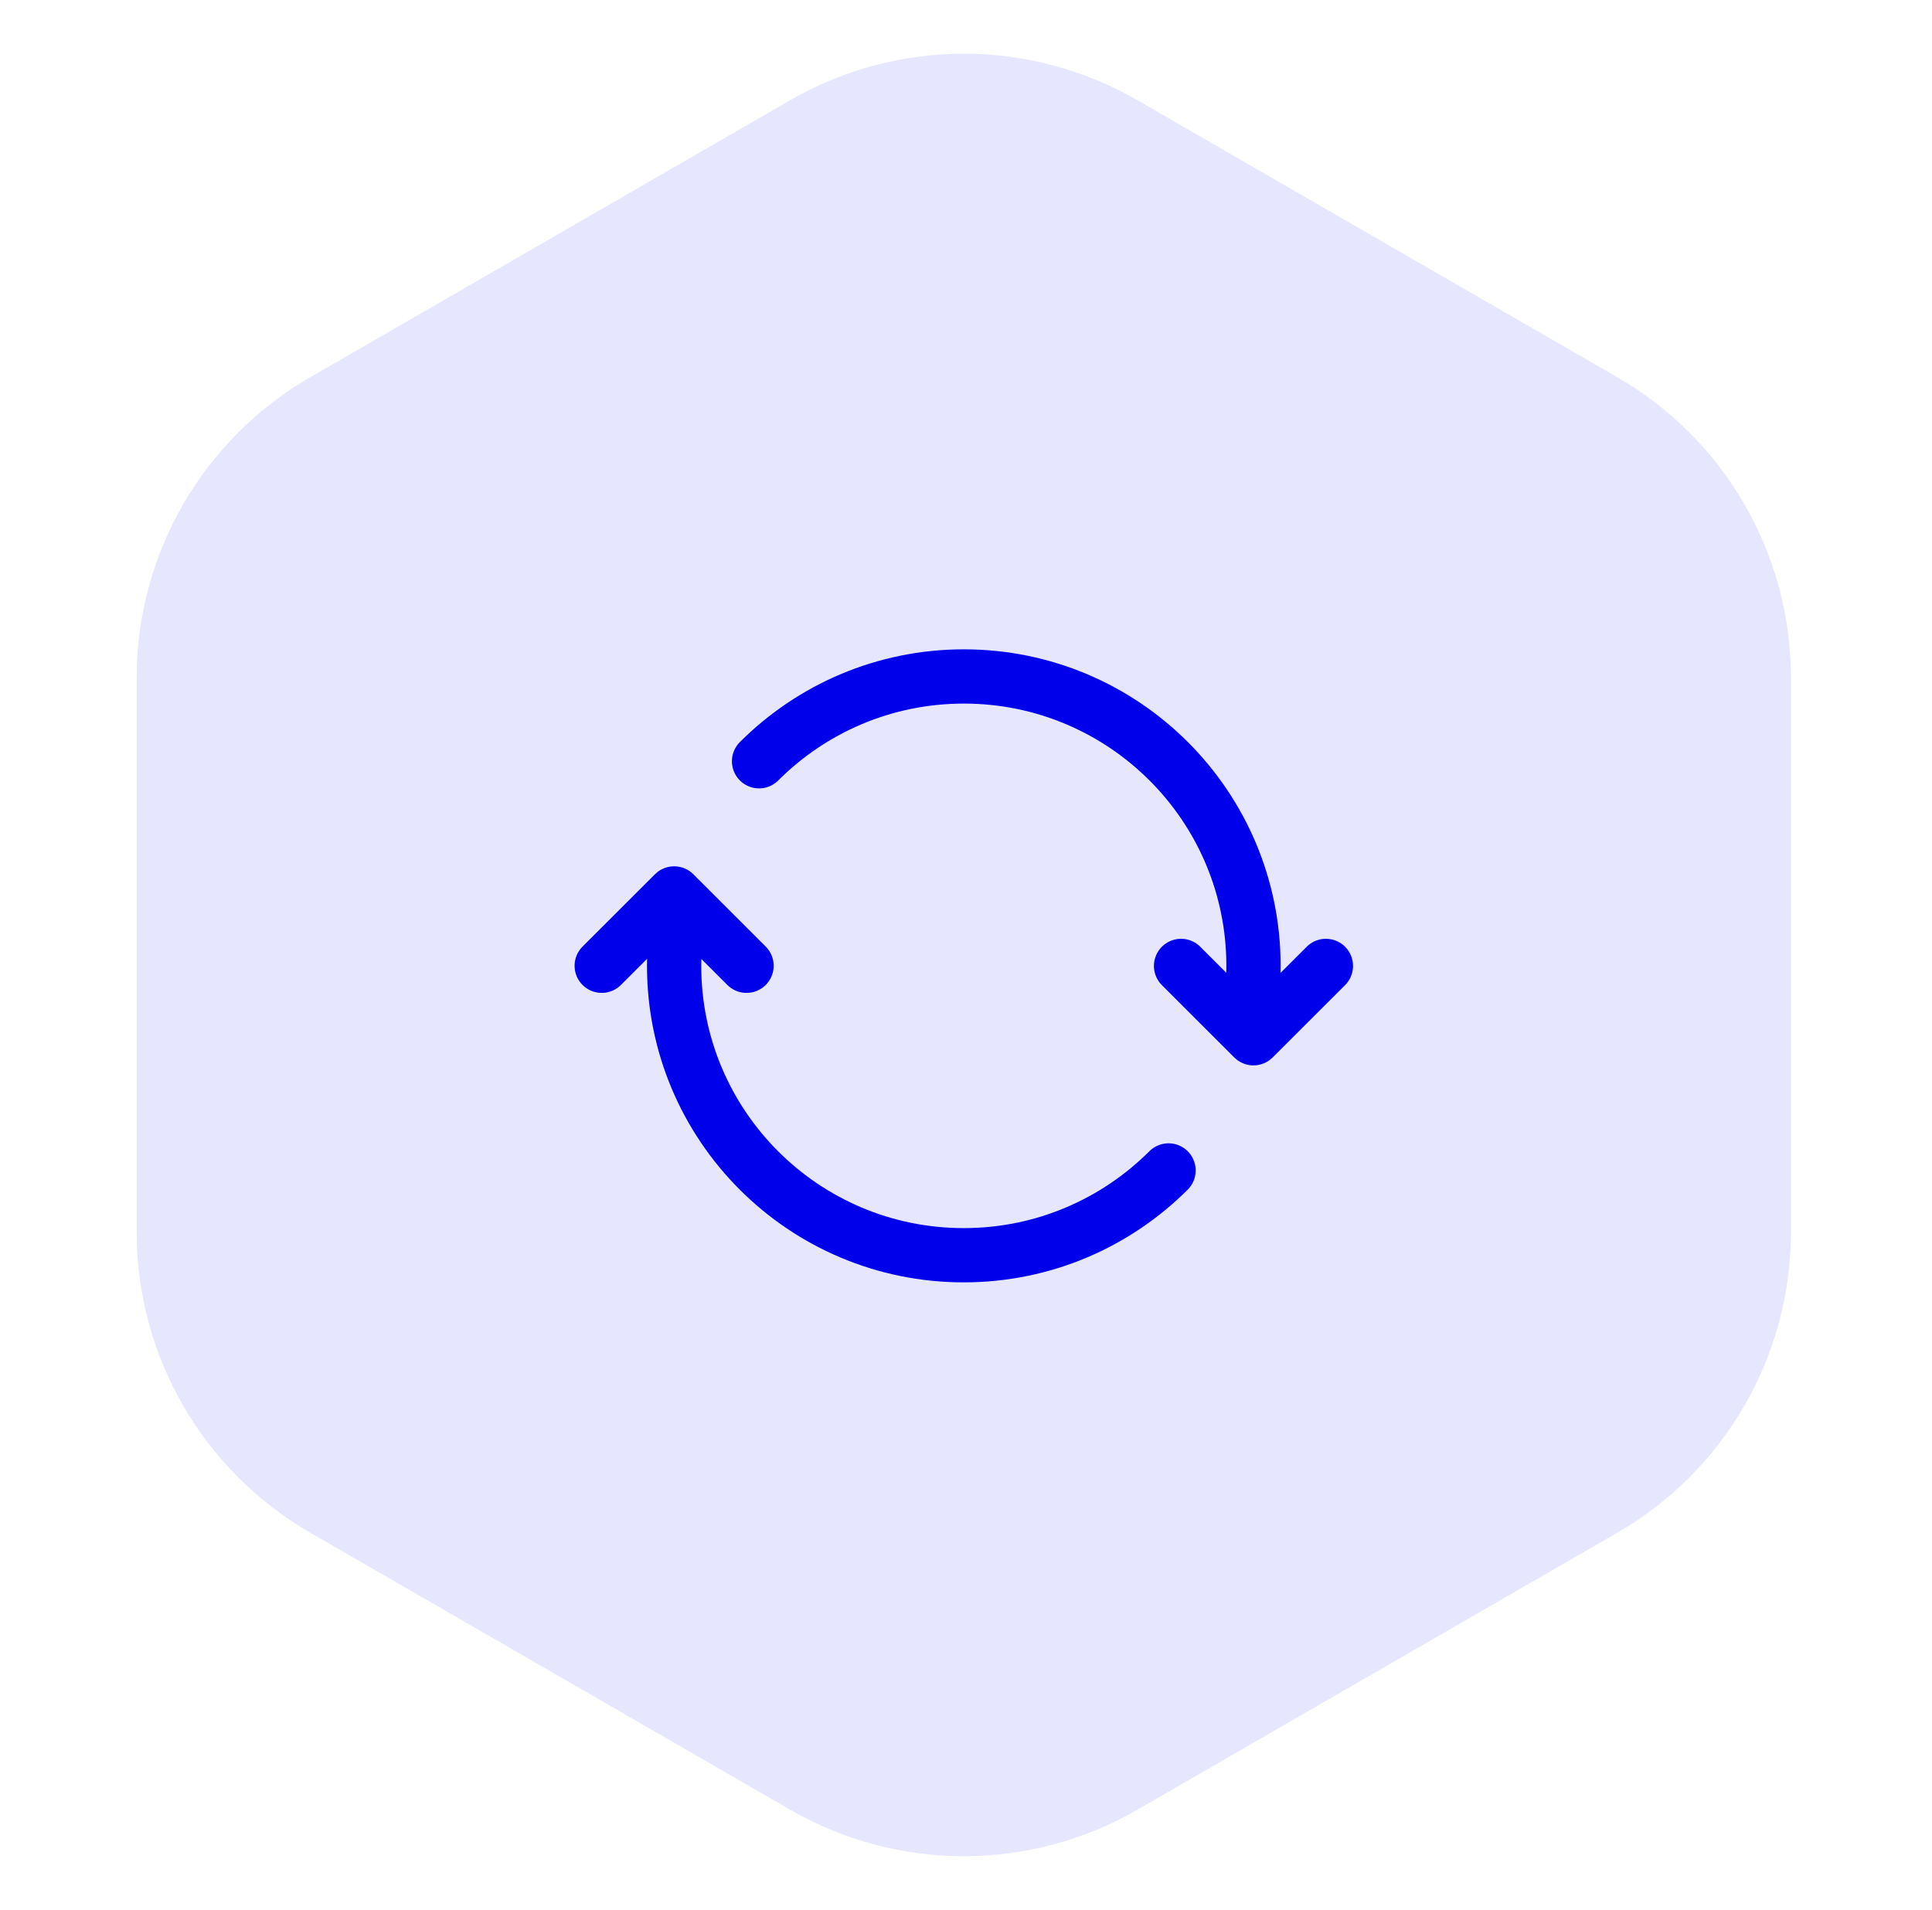
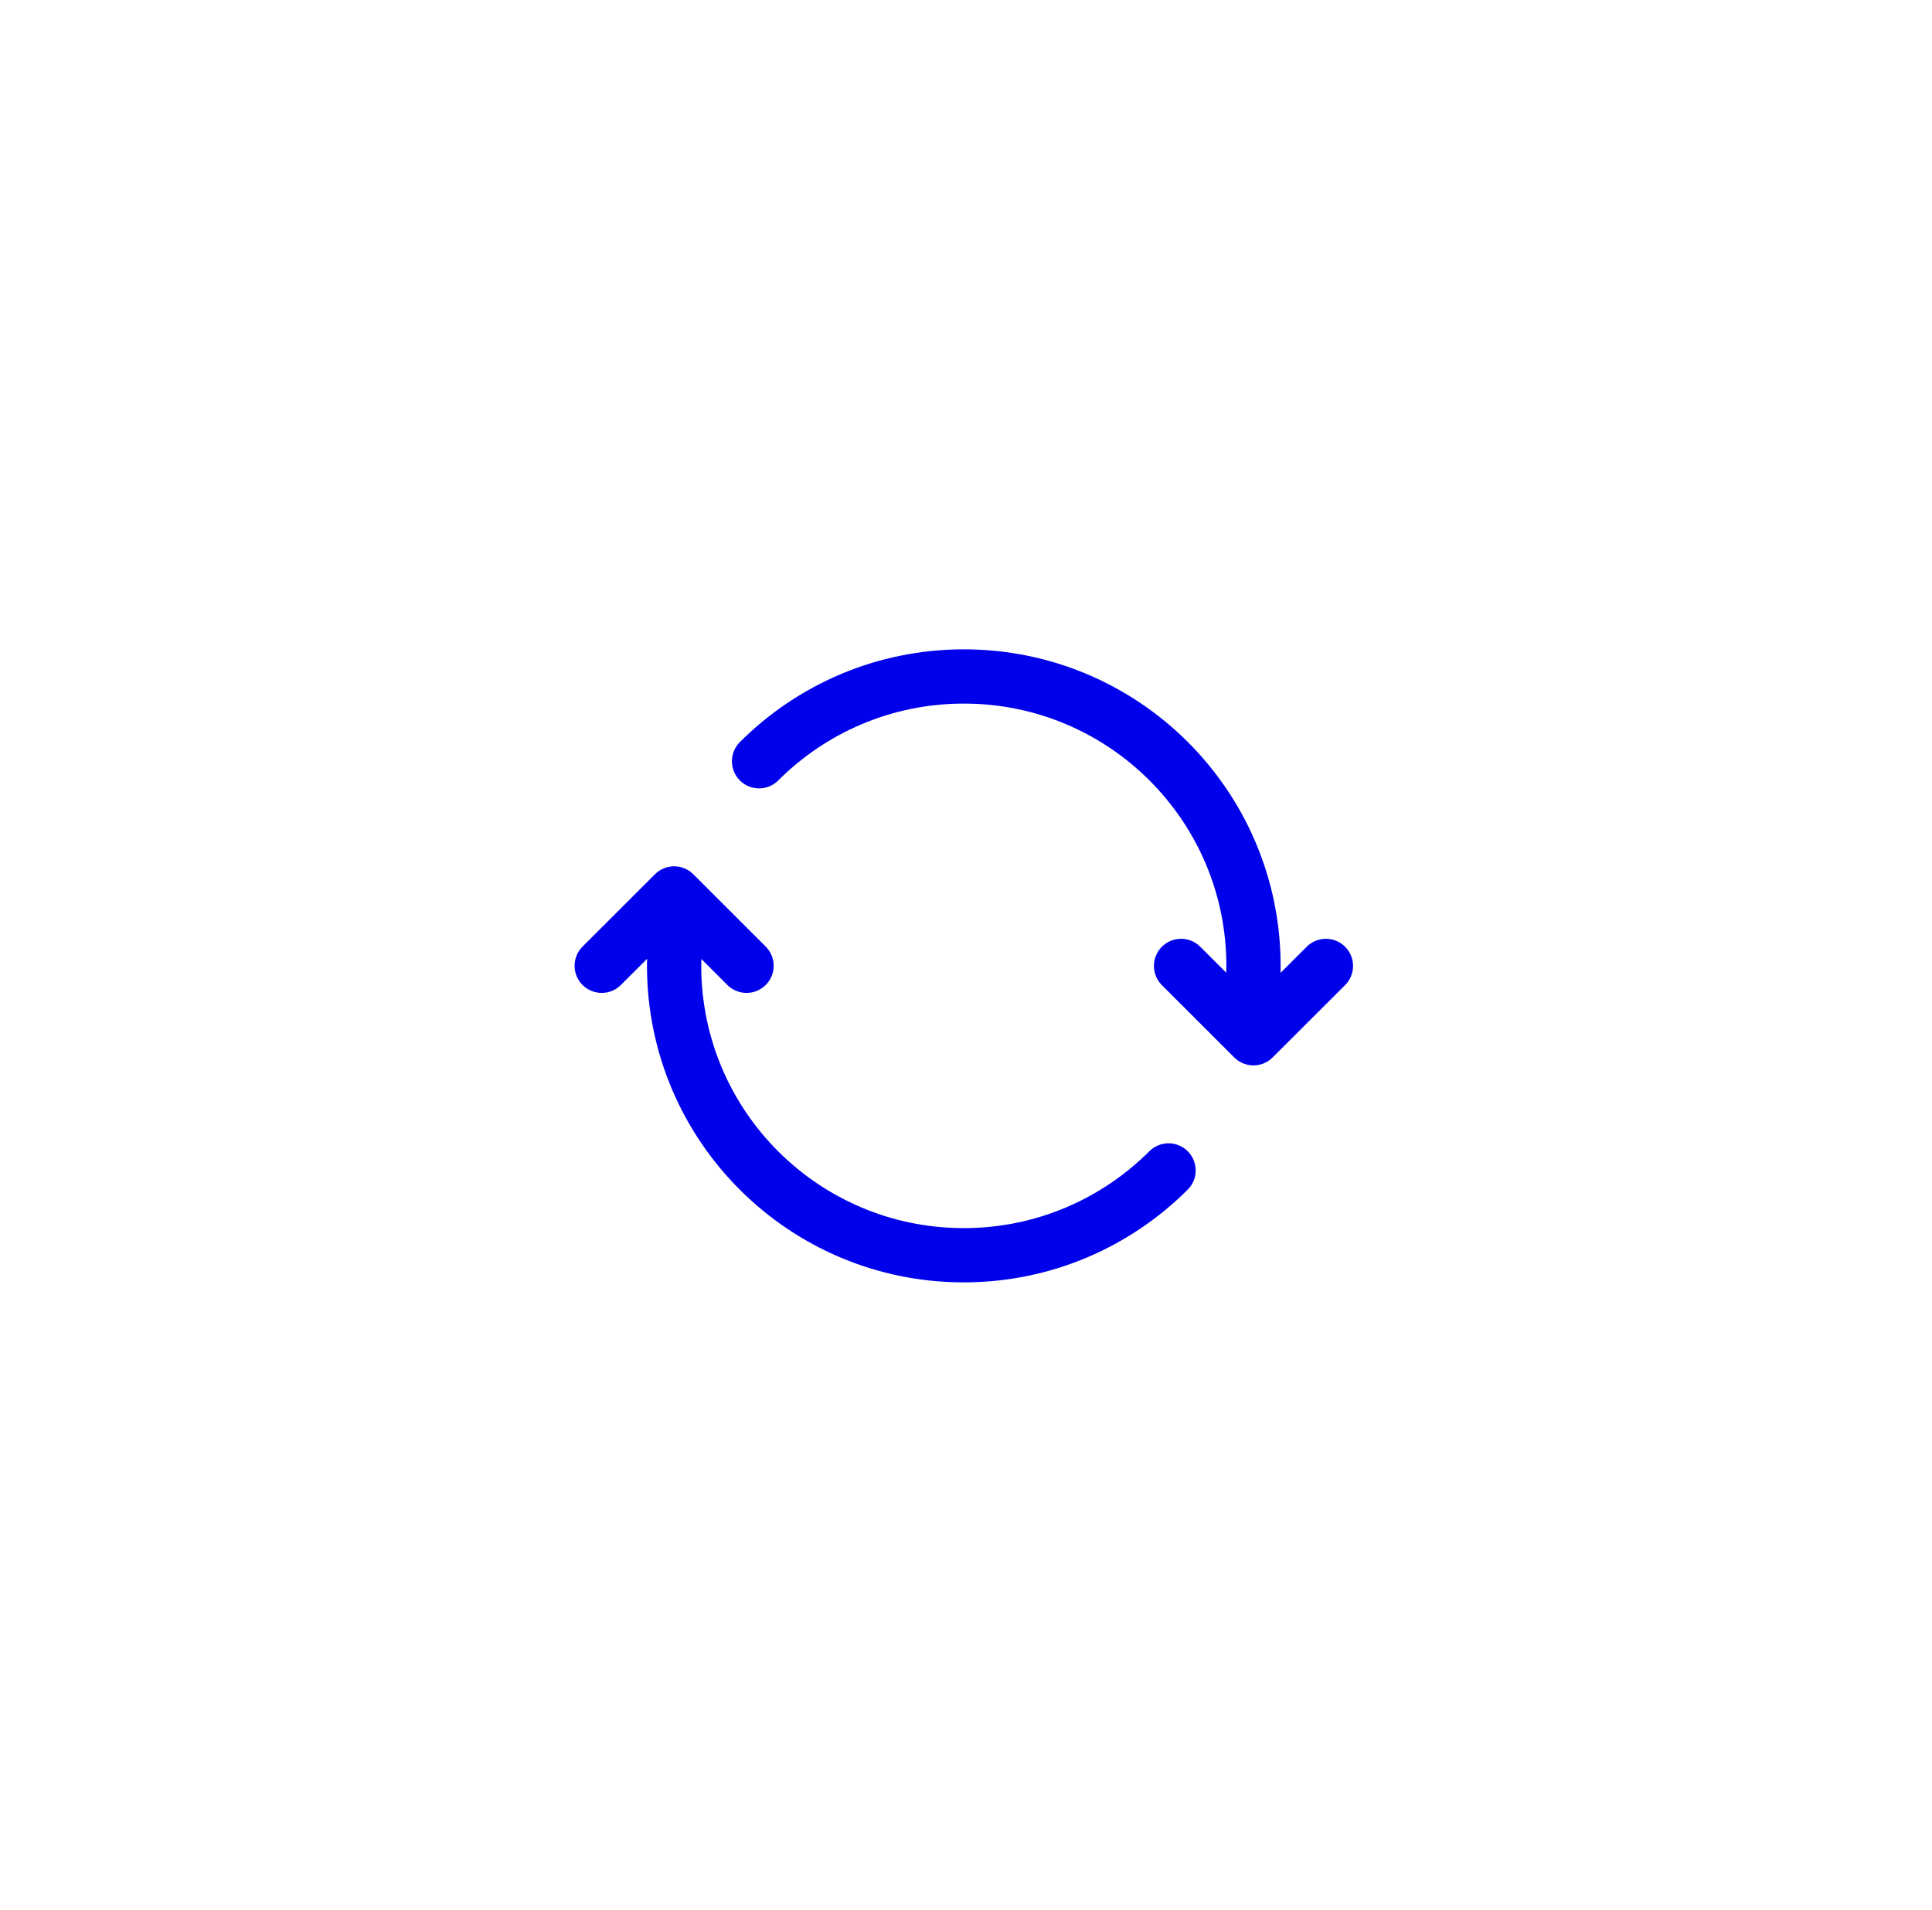
<svg xmlns="http://www.w3.org/2000/svg" width="89" height="88" viewBox="0 0 89 88" fill="none">
-   <path d="M36.398 83.381C41.349 86.239 47.448 86.239 52.398 83.381L74.504 70.619C79.454 67.761 82.504 62.479 82.504 56.762V31.238C82.504 25.521 79.454 20.239 74.504 17.381L52.398 4.619C47.448 1.761 41.349 1.761 36.398 4.619L14.293 17.381C9.343 20.239 6.293 25.521 6.293 31.238V56.762C6.293 62.479 9.343 67.761 14.293 70.619L36.398 83.381Z" fill="#E6E6FF" />
  <path d="M61.079 44.505L57.742 47.838L54.407 44.505M34.967 35.075C37.382 32.661 40.717 31.168 44.402 31.168C51.77 31.168 57.744 37.138 57.744 44.505C57.744 45.518 57.62 46.501 57.407 47.45M27.719 44.498L31.055 41.165L34.39 44.498M53.83 53.928C51.415 56.341 48.08 57.835 44.395 57.835C37.027 57.835 31.054 51.865 31.054 44.498C31.054 43.485 31.177 42.501 31.39 41.553" stroke="#0000EB" stroke-width="2.5" stroke-linecap="round" stroke-linejoin="round" />
</svg>